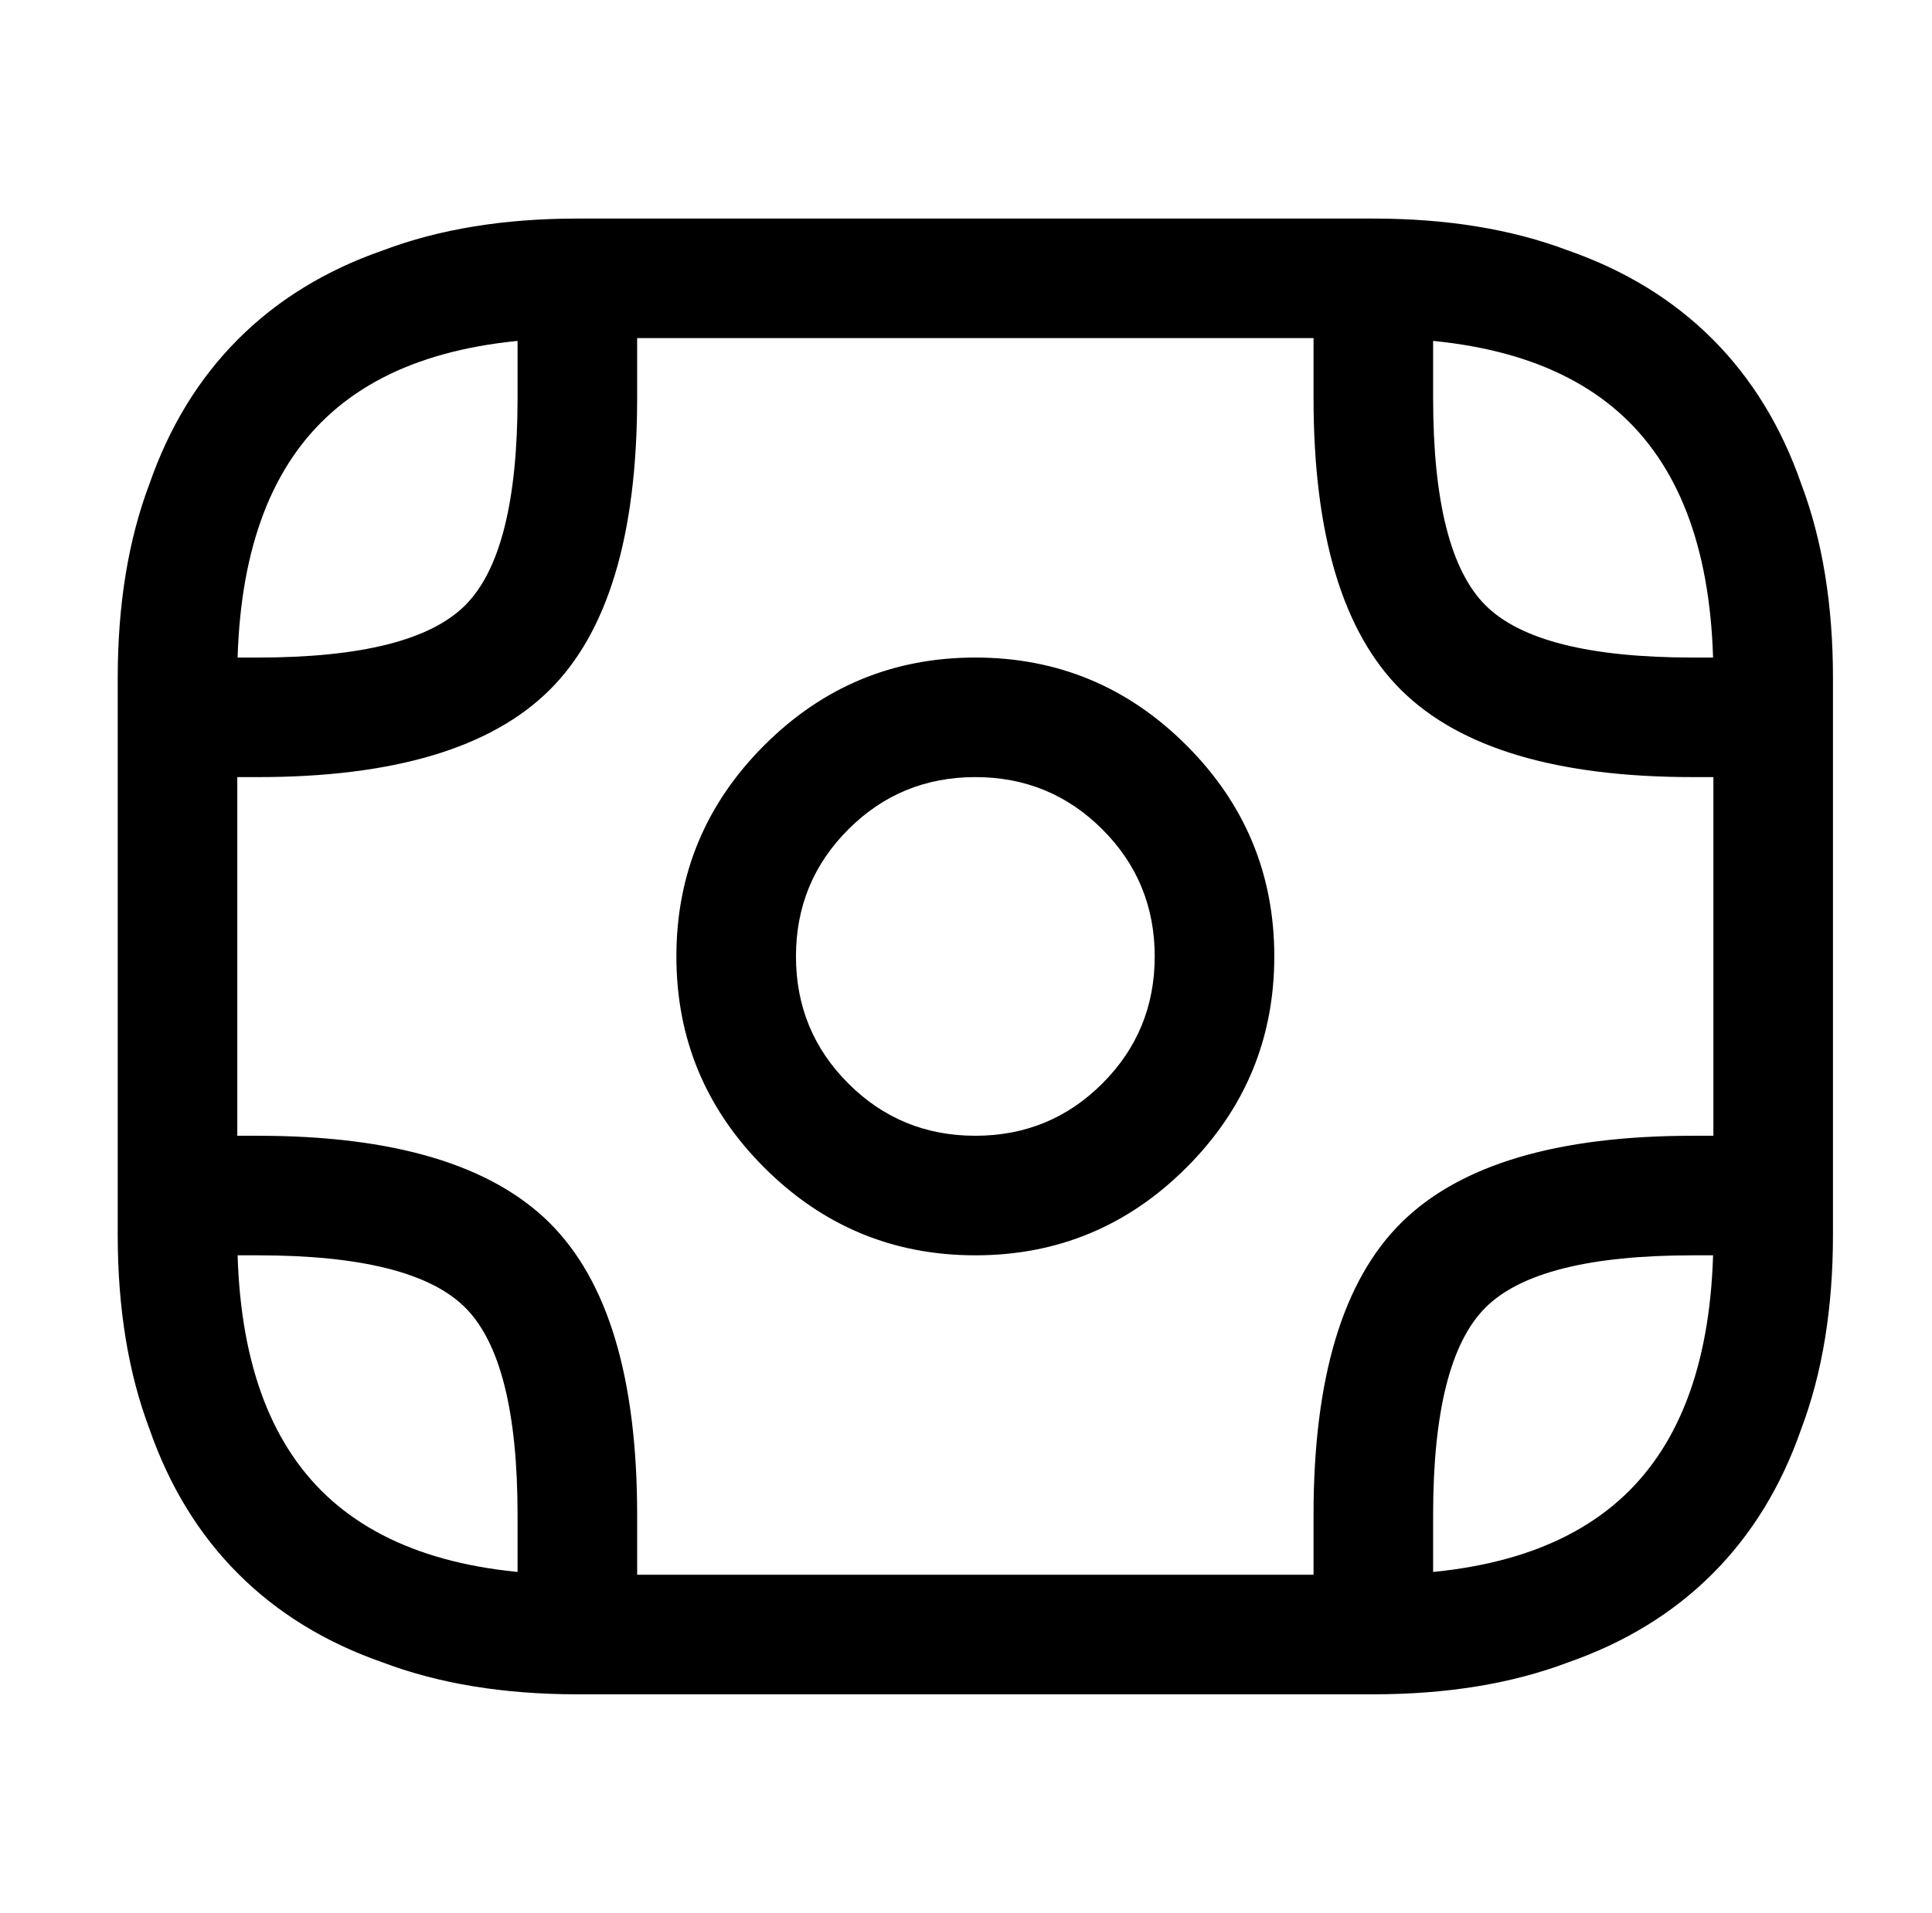
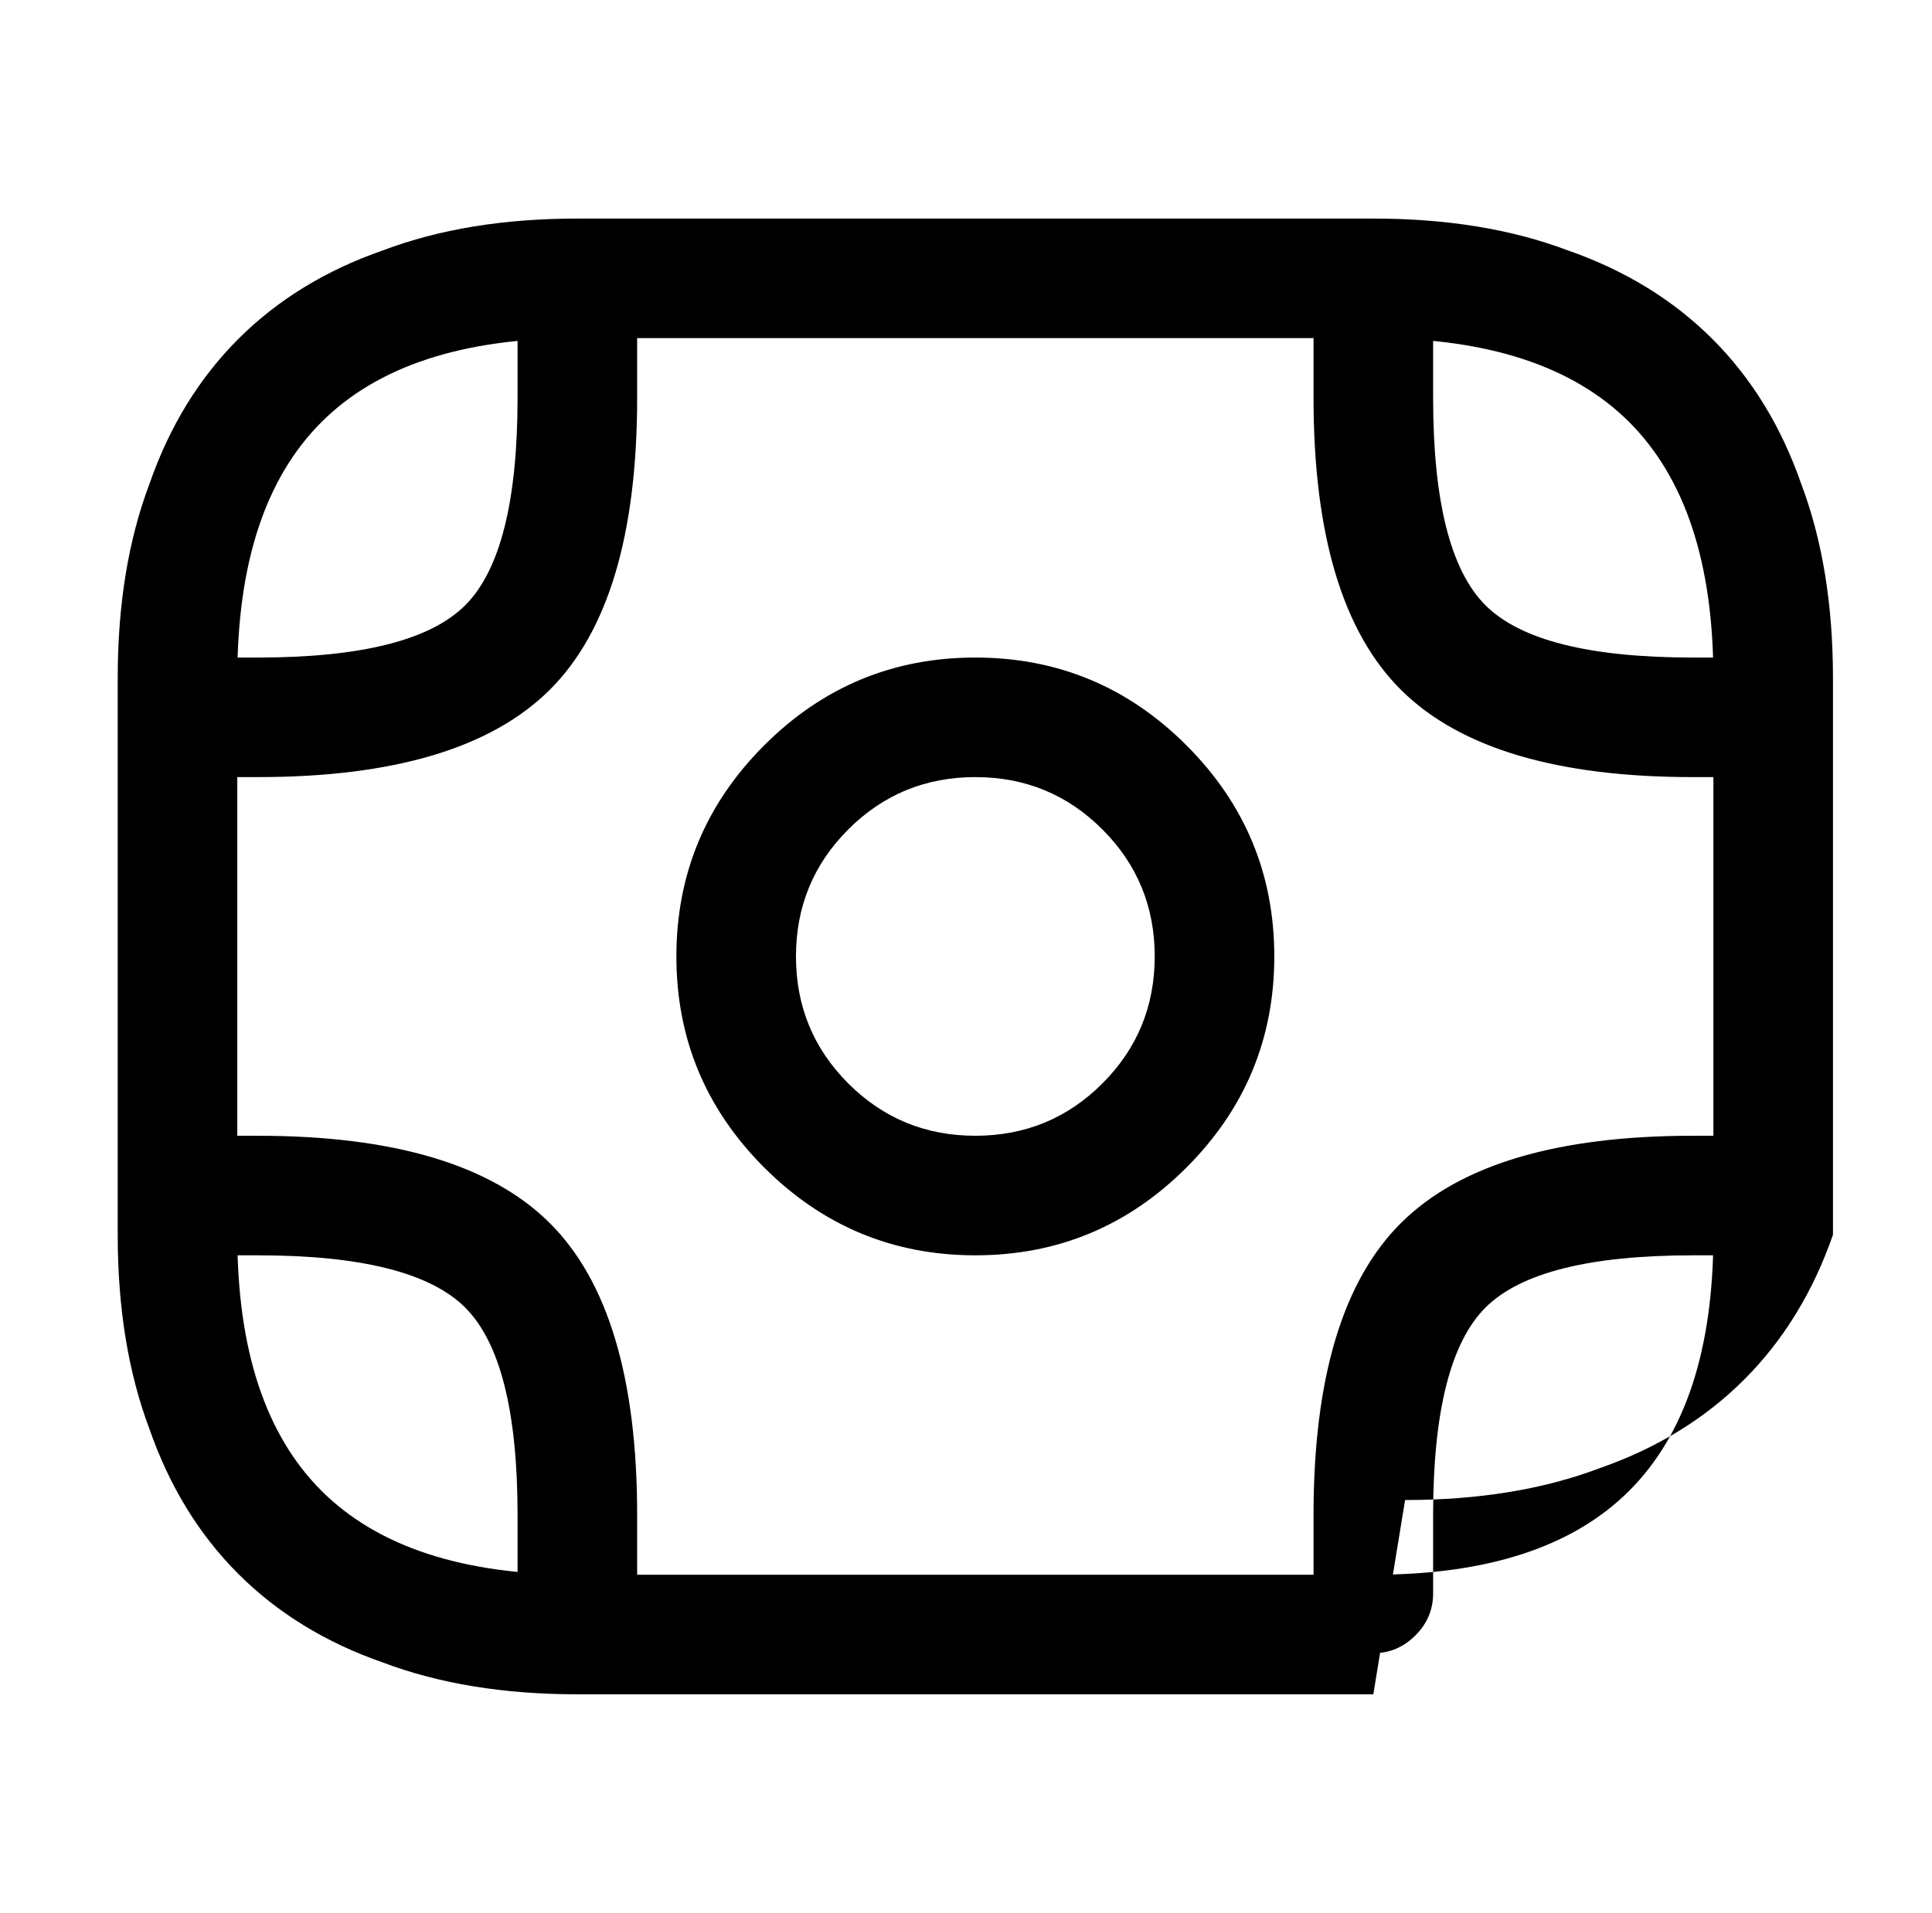
<svg xmlns="http://www.w3.org/2000/svg" version="1.1" viewBox="-10 0 1034 1024">
-   <path fill="currentColor" d="M725 907h-426q-59 0 -104 -17q-46 -16 -77.5 -47.5t-47.5 -77.5q-17 -45 -17 -104v-298q0 -59 17 -104q16 -46 47.5 -77.5t77.5 -47.5q45 -17 104 -17h426q59 0 104 17q46 16 77.5 47.5t47.5 77.5q17 45 17 104v298q0 59 -17 104q-16 46 -47.5 77.5t-77.5 47.5 q-45 17 -104 17zM299 181q-92 0 -137 45t-45 137v298q0 92 45 137t137 45h426q92 0 137 -45t45 -137v-298q0 -92 -45 -137t-137 -45h-426zM512 672q-66 0 -113 -47t-47 -113t47 -113t113 -47t113 47t47 113t-47 113t-113 47zM512 416q-40 0 -68 28t-28 68t28 68t68 28 t68 -28t28 -68t-28 -68t-68 -28zM128 416h-43q-13 0 -22.5 -9.5t-9.5 -22.5t9.5 -22.5t22.5 -9.5h43q83 0 111 -28t28 -111v-42q0 -13 9.5 -22.5t22.5 -9.5t22.5 9.5t9.5 22.5v42q0 110 -47 156.5t-156 46.5v0zM939 416h-43q-109 0 -156 -46.5t-47 -156.5v-42 q0 -13 9.5 -22.5t22.5 -9.5t22.5 9.5t9.5 22.5v42q0 83 28 111t111 28h43q13 0 22.5 9.5t9.5 22.5t-9.5 22.5t-22.5 9.5zM299 885q-13 0 -22.5 -9.5t-9.5 -22.5v-42q0 -83 -28 -111t-111 -28h-43q-13 0 -22.5 -9.5t-9.5 -22.5t9.5 -22.5t22.5 -9.5h43q109 0 156 46.5 t47 156.5v42q0 13 -9.5 22.5t-22.5 9.5zM725 885q-13 0 -22.5 -9.5t-9.5 -22.5v-42q0 -110 47 -156.5t156 -46.5h43q13 0 22.5 9.5t9.5 22.5t-9.5 22.5t-22.5 9.5h-43q-83 0 -111 28t-28 111v42q0 13 -9.5 22.5t-22.5 9.5z" />
+   <path fill="currentColor" d="M725 907h-426q-59 0 -104 -17q-46 -16 -77.5 -47.5t-47.5 -77.5q-17 -45 -17 -104v-298q0 -59 17 -104q16 -46 47.5 -77.5t77.5 -47.5q45 -17 104 -17h426q59 0 104 17q46 16 77.5 47.5t47.5 77.5q17 45 17 104v298q-16 46 -47.5 77.5t-77.5 47.5 q-45 17 -104 17zM299 181q-92 0 -137 45t-45 137v298q0 92 45 137t137 45h426q92 0 137 -45t45 -137v-298q0 -92 -45 -137t-137 -45h-426zM512 672q-66 0 -113 -47t-47 -113t47 -113t113 -47t113 47t47 113t-47 113t-113 47zM512 416q-40 0 -68 28t-28 68t28 68t68 28 t68 -28t28 -68t-28 -68t-68 -28zM128 416h-43q-13 0 -22.5 -9.5t-9.5 -22.5t9.5 -22.5t22.5 -9.5h43q83 0 111 -28t28 -111v-42q0 -13 9.5 -22.5t22.5 -9.5t22.5 9.5t9.5 22.5v42q0 110 -47 156.5t-156 46.5v0zM939 416h-43q-109 0 -156 -46.5t-47 -156.5v-42 q0 -13 9.5 -22.5t22.5 -9.5t22.5 9.5t9.5 22.5v42q0 83 28 111t111 28h43q13 0 22.5 9.5t9.5 22.5t-9.5 22.5t-22.5 9.5zM299 885q-13 0 -22.5 -9.5t-9.5 -22.5v-42q0 -83 -28 -111t-111 -28h-43q-13 0 -22.5 -9.5t-9.5 -22.5t9.5 -22.5t22.5 -9.5h43q109 0 156 46.5 t47 156.5v42q0 13 -9.5 22.5t-22.5 9.5zM725 885q-13 0 -22.5 -9.5t-9.5 -22.5v-42q0 -110 47 -156.5t156 -46.5h43q13 0 22.5 9.5t9.5 22.5t-9.5 22.5t-22.5 9.5h-43q-83 0 -111 28t-28 111v42q0 13 -9.5 22.5t-22.5 9.5z" />
</svg>